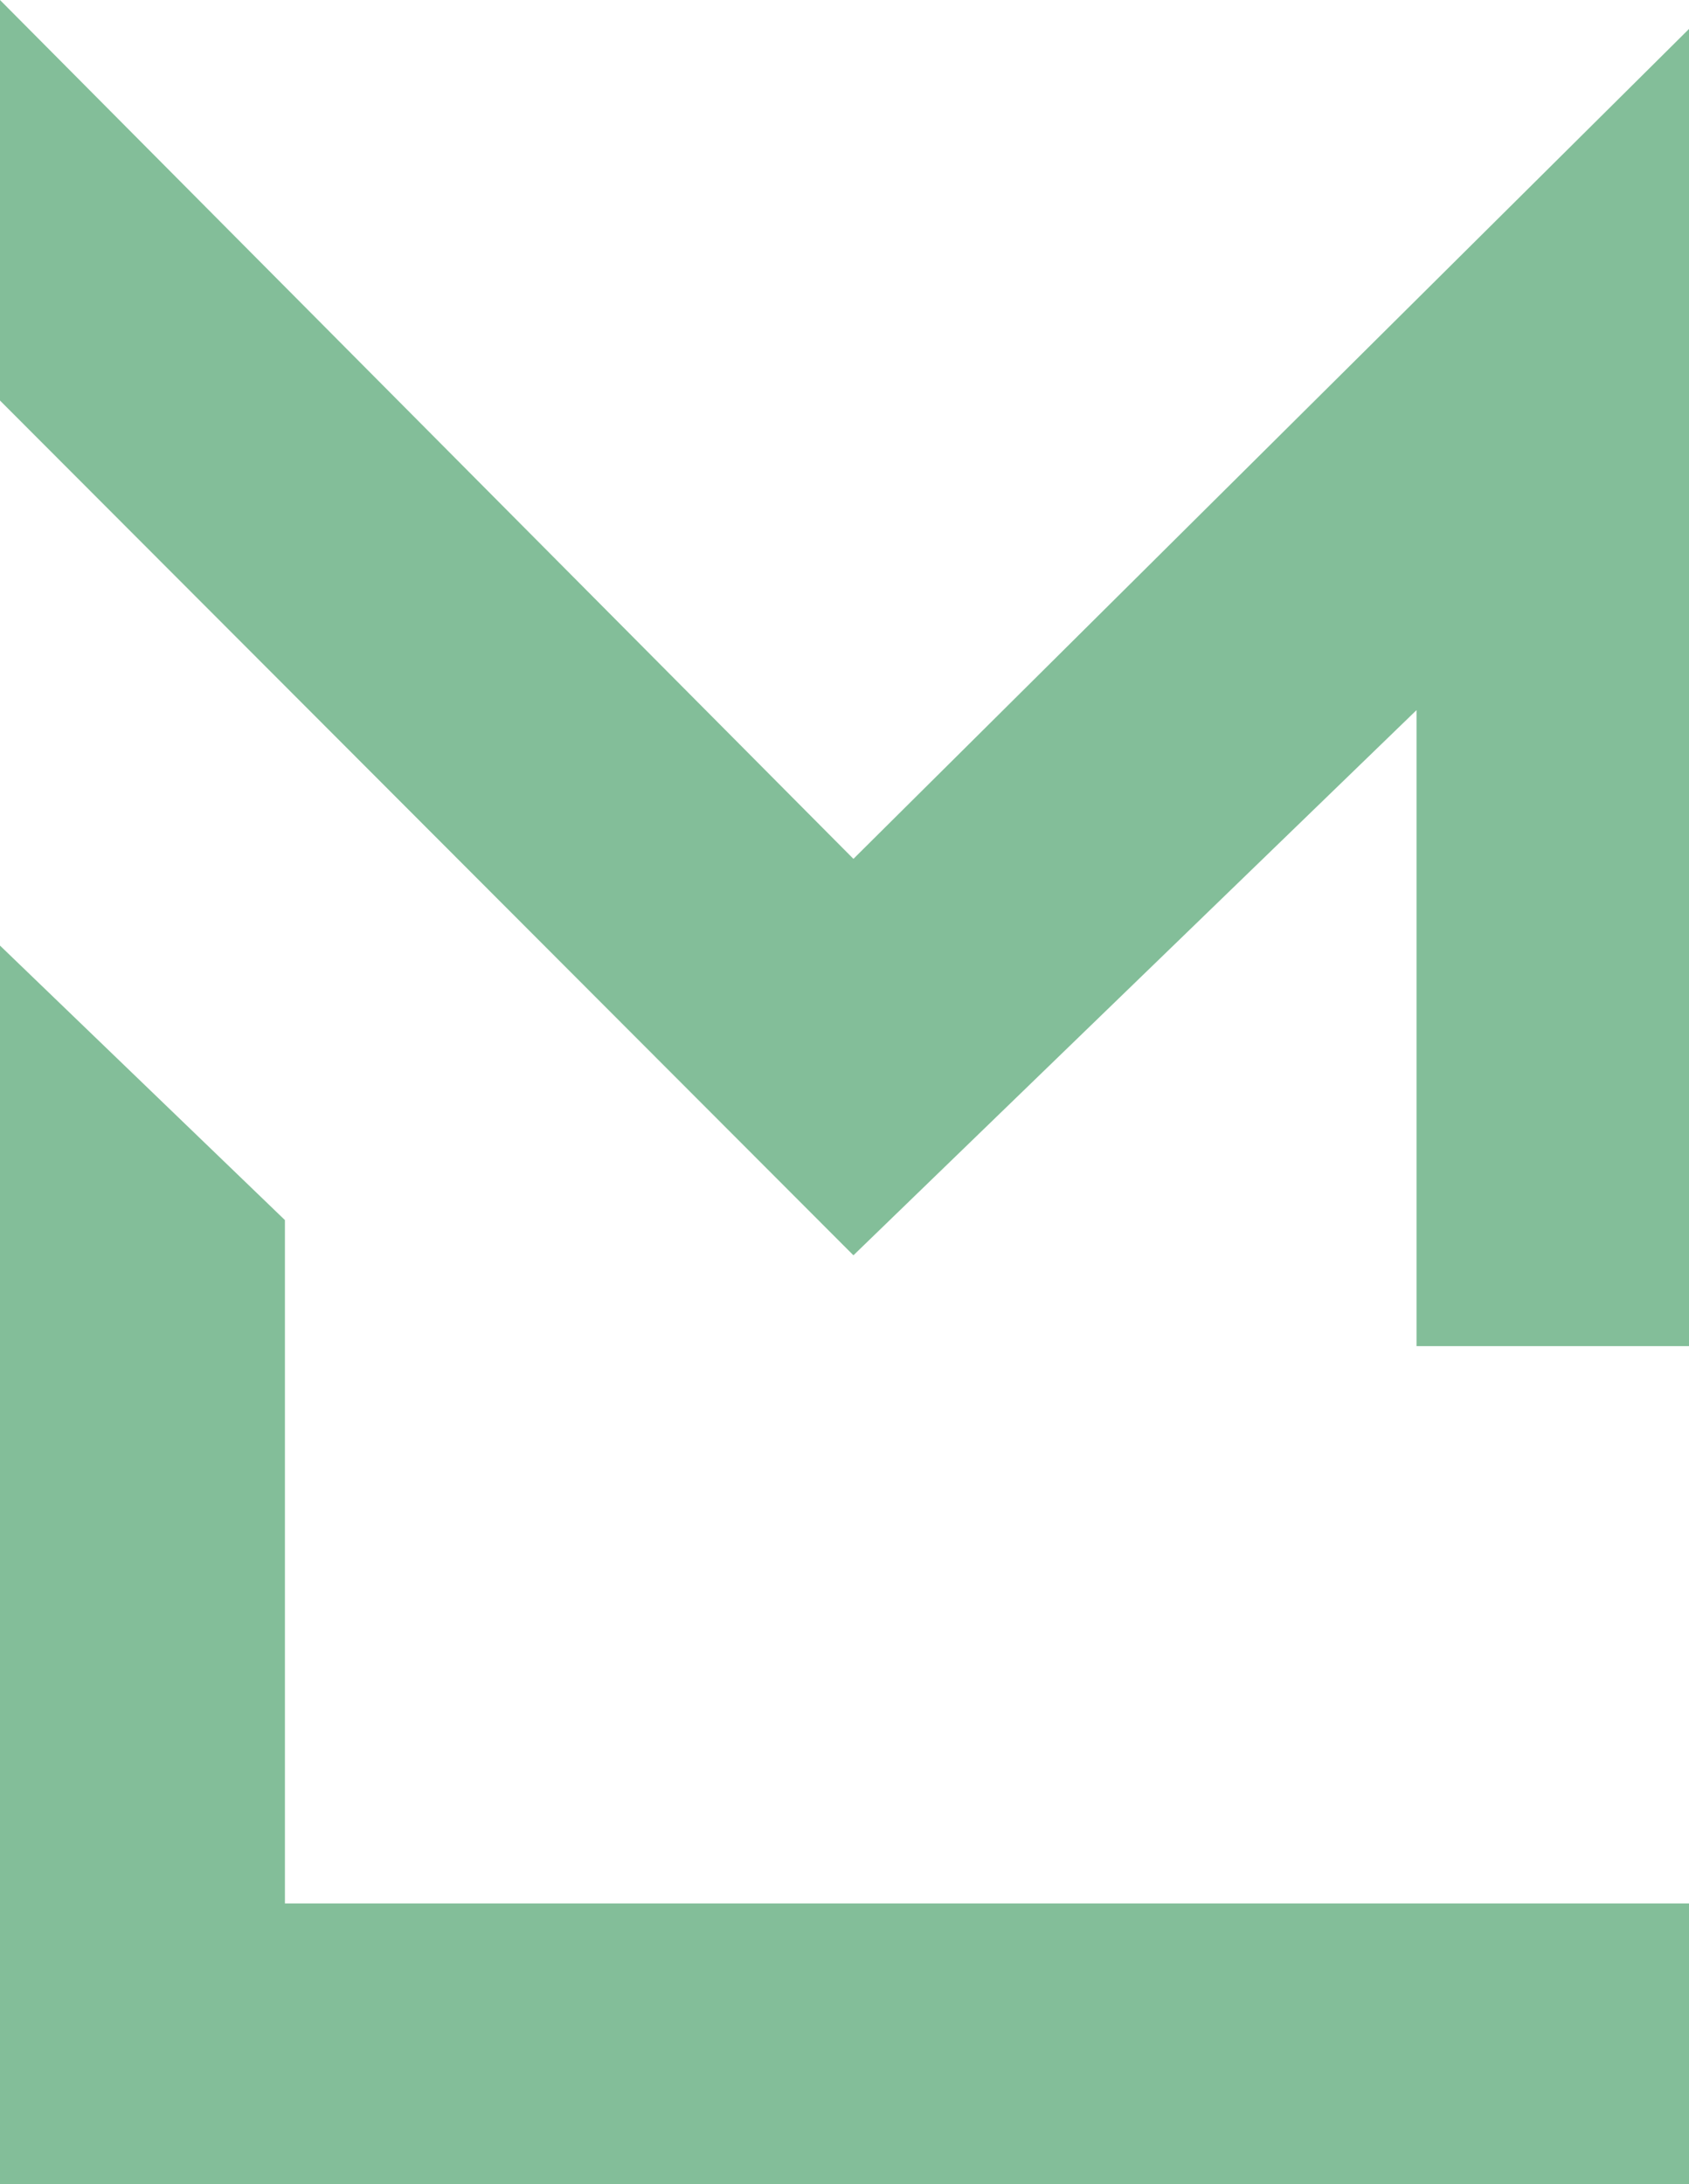
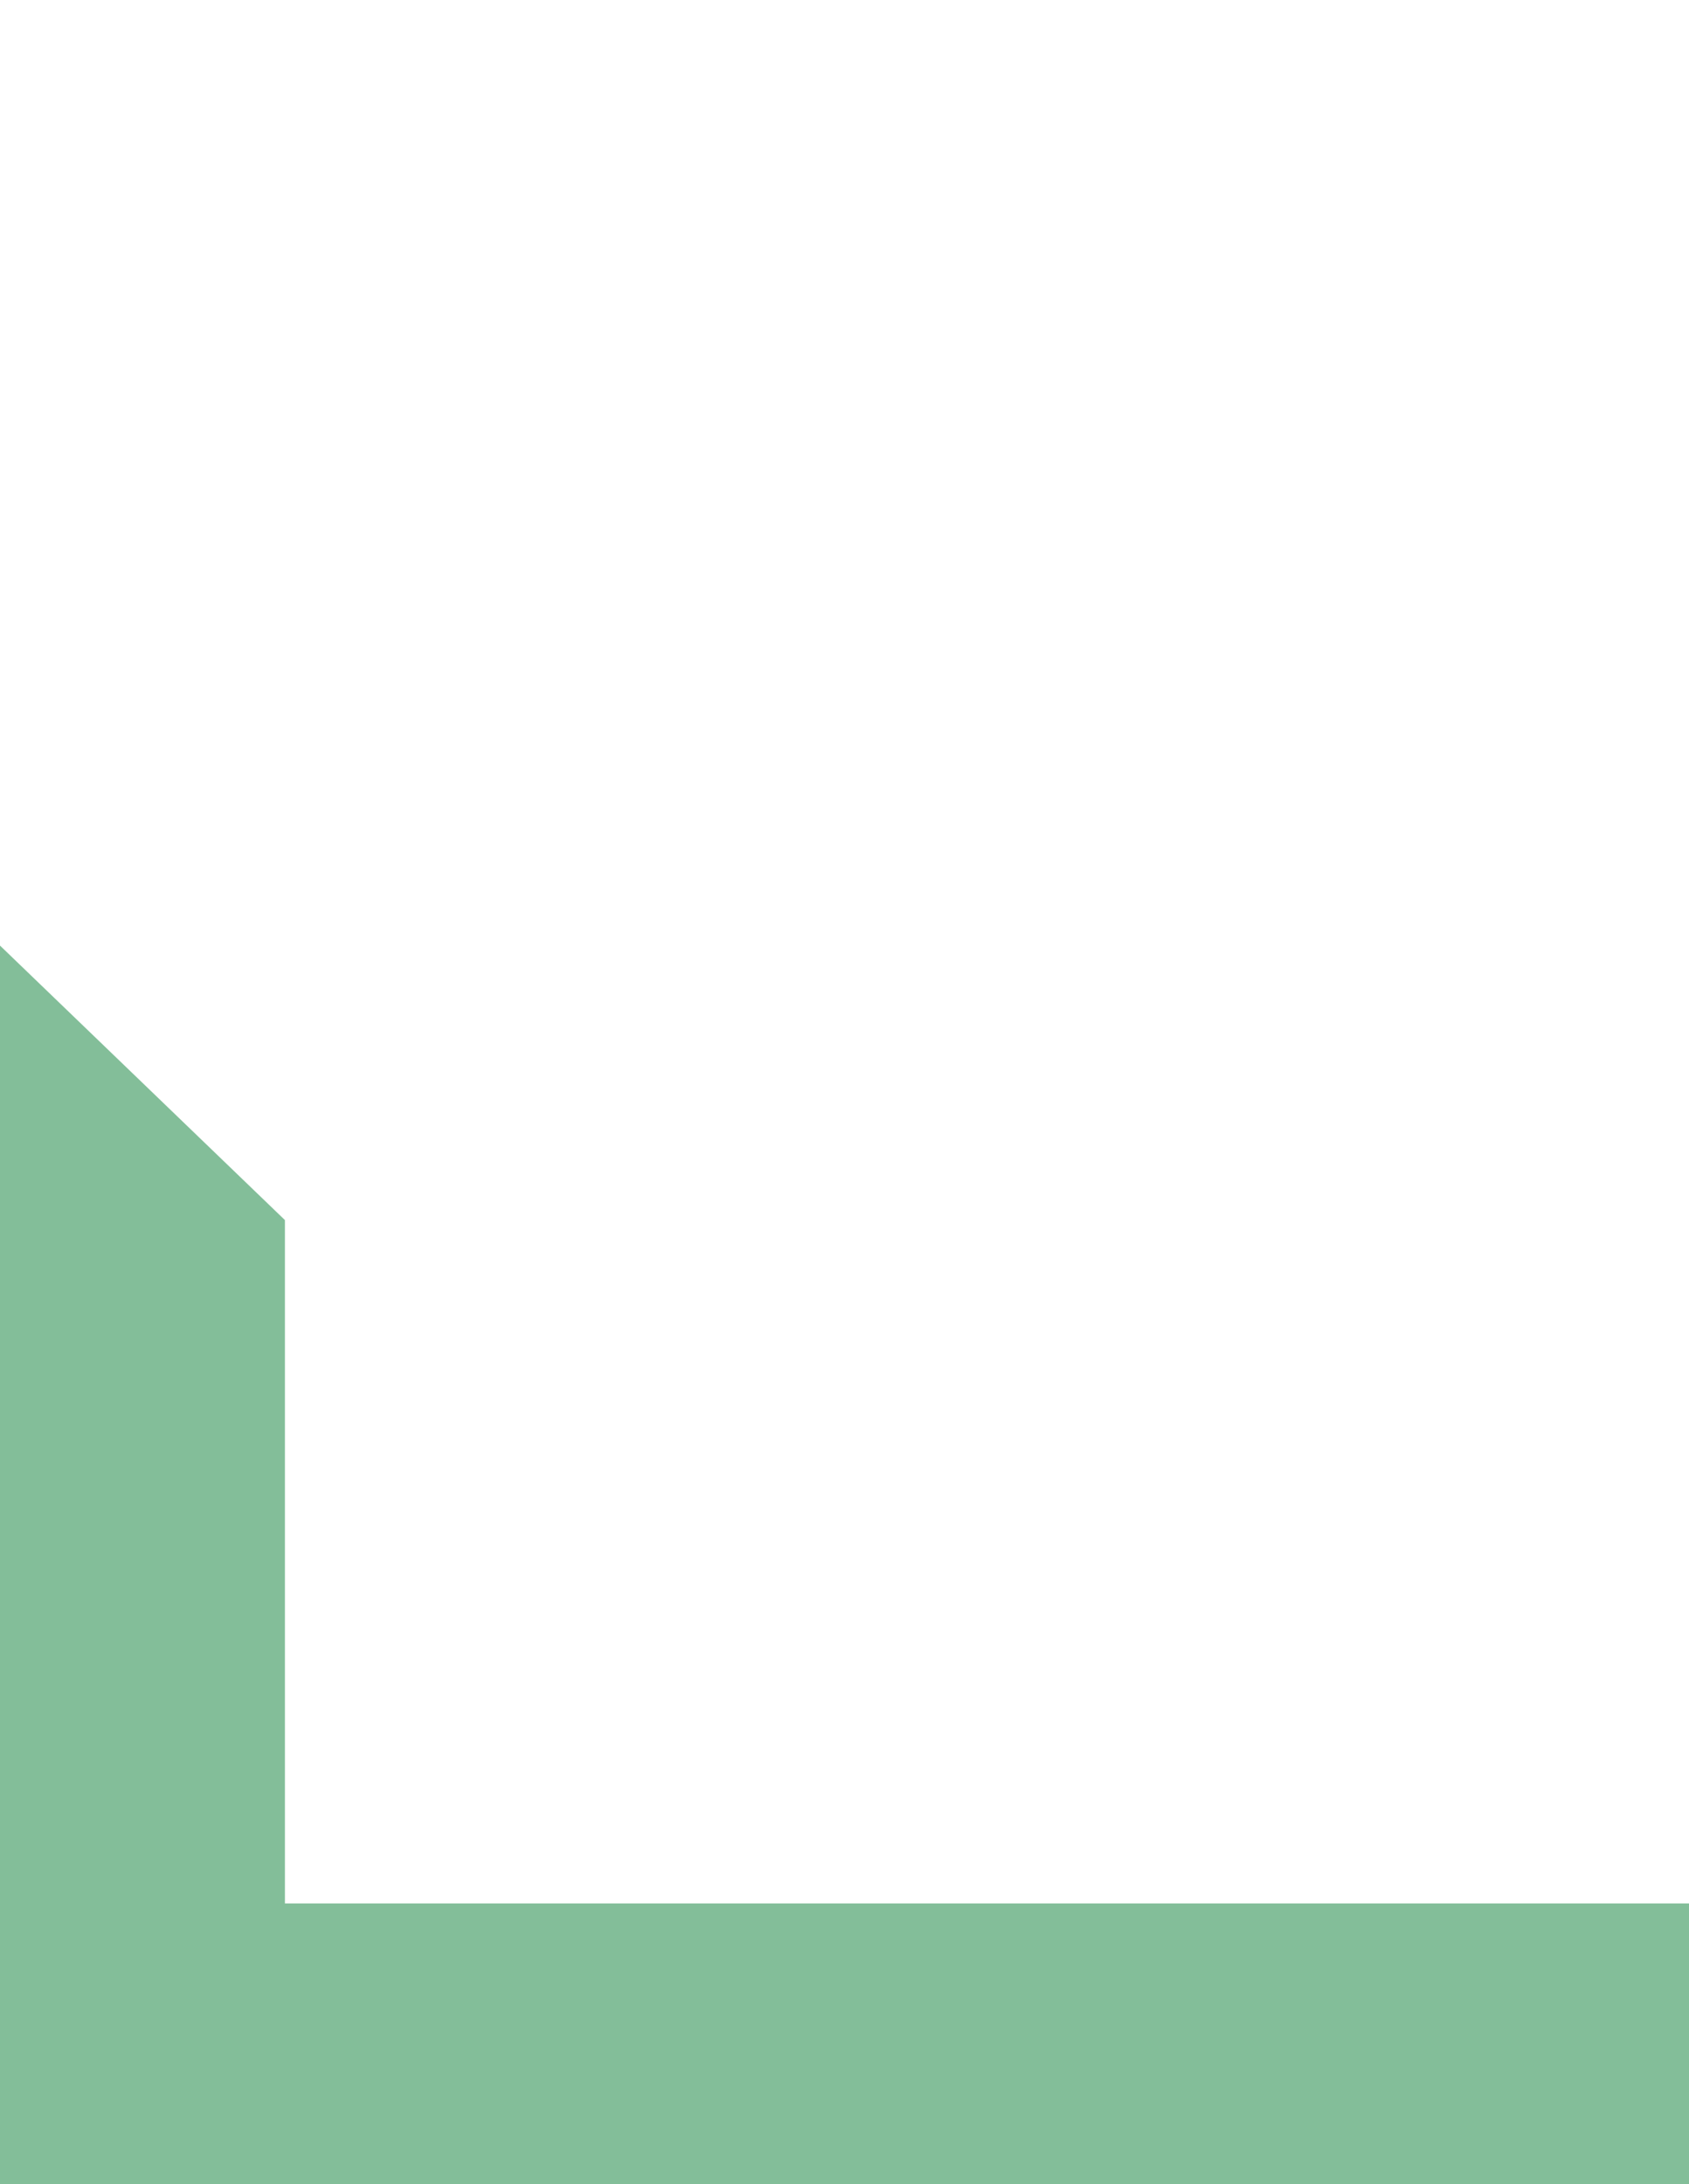
<svg xmlns="http://www.w3.org/2000/svg" width="594" height="768" viewBox="0 0 594 768">
  <g id="レイヤー_1" data-name="レイヤー 1" opacity="0.5" style="isolation: isolate">
    <g id="グループ_1" data-name="グループ 1">
-       <path id="パス_1" data-name="パス 1" d="M0,0V140.838L300.138,441.384,498.172,249.693V473.315H594V10.181L300.138,301.986Z" fill="#077e34" />
      <path id="パス_2" data-name="パス 2" d="M0,64.66V500.182H594V401.457H100.2V161.174Z" transform="translate(0 267.818)" fill="#077e34" />
    </g>
  </g>
</svg>